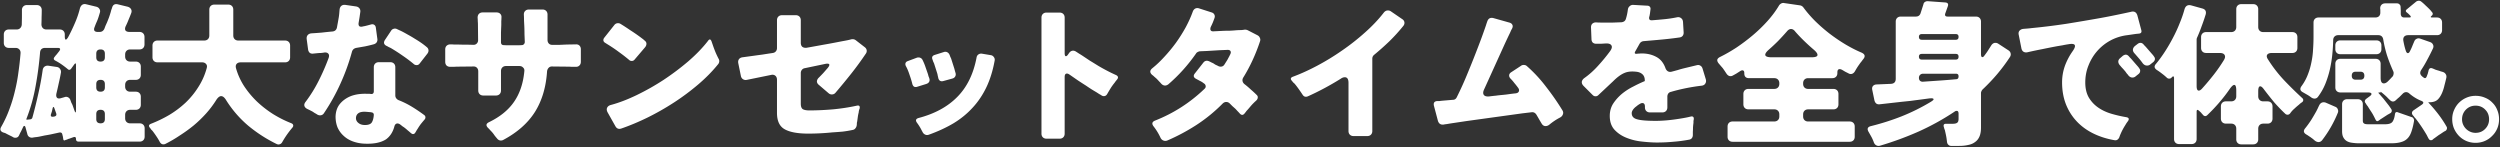
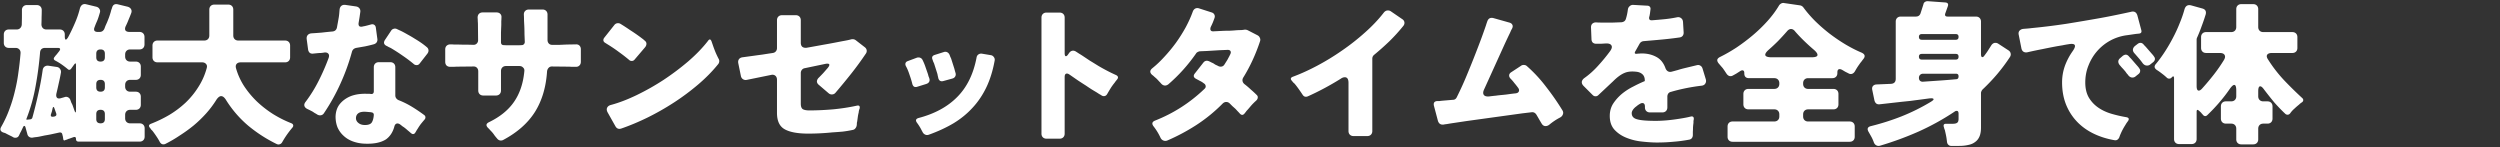
<svg xmlns="http://www.w3.org/2000/svg" width="1769" height="104" fill="none">
  <rect width="100%" height="100%" fill="#333333" stroke="none" />
-   <path d="M1751.71 101.065c-2.32 0-4.5-.435-6.53-1.304-2.02-.87-3.8-2.101-5.32-3.695-1.45-1.522-2.61-3.297-3.48-5.326-.8-2.028-1.19-4.166-1.19-6.412 0-2.318.43-4.456 1.3-6.412.87-2.029 2.03-3.768 3.48-5.217a16.769 16.769 0 0 1 5.32-3.586c2.03-.87 4.17-1.304 6.42-1.304 2.39 0 4.6.434 6.62 1.304 2.03.797 3.77 1.956 5.22 3.478 1.52 1.449 2.68 3.188 3.48 5.216.87 2.029 1.3 4.203 1.3 6.521 0 2.391-.43 4.601-1.3 6.63-.87 2.029-2.07 3.767-3.59 5.216-1.45 1.522-3.19 2.717-5.21 3.587-2.03.869-4.21 1.304-6.52 1.304Zm0-7.064c2.68 0 4.92-.906 6.73-2.717 1.89-1.884 2.83-4.166 2.83-6.847 0-2.753-.91-5.036-2.72-6.847-1.81-1.884-4.09-2.826-6.84-2.826-2.69 0-4.97.942-6.85 2.826-1.81 1.884-2.72 4.166-2.72 6.847 0 1.304.25 2.536.76 3.695a9.815 9.815 0 0 0 5.11 5.108c1.16.507 2.39.76 3.7.76ZM1718.45 98.021c-.22-.362-.44-.76-.65-1.195l-.66-1.304c-2.46-4.203-5.07-8.079-7.82-11.63-.36-.361-.69-.724-.98-1.086a5.918 5.918 0 0 0-.87-1.087c-.58-.652-.83-1.304-.76-1.956.07-.652.47-1.232 1.2-1.739l5.54-3.804c1.88-1.231 1.7-2.246-.54-3.043-2.83-1.16-5.51-2.826-8.05-5-.72-.651-1.48-.977-2.28-.977-.87 0-1.67.362-2.39 1.086l-2.39 2.391c-.51.435-1.02.87-1.52 1.305-.44.434-.87.833-1.31 1.195-.5.435-1.08.652-1.74.652-.72 0-1.44-.362-2.17-1.087-.65-.58-1.3-1.231-1.96-1.956a54.725 54.725 0 0 0-4.56-3.912v.543h-.98c-.65 0-.76.217-.32.652.5.58 1.01 1.16 1.52 1.739.5.58 1.05 1.195 1.63 1.848l4.02 5.108c.72 1.014 1.27 1.81 1.63 2.39.36.58.47 1.124.32 1.63-.07.508-.39.943-.97 1.305l-1.96 1.087-4.35 2.825c-.36.218-.69.435-.98.653-.21.217-.47.398-.76.543-1.01.87-1.81.688-2.39-.543l-.87-1.74c-.29-.579-.61-1.195-.97-1.847a40.997 40.997 0 0 0-1.85-2.934c-.65-1.015-1.27-1.993-1.85-2.935a47.22 47.22 0 0 1-.76-.978c-.22-.362-.44-.724-.65-1.087-.51-.58-.73-1.159-.65-1.739.14-.58.5-1.086 1.08-1.521l2.07-1.522c1.23-.87 1.74-1.557 1.52-2.065-.15-.58-.98-.869-2.5-.869h-19.45c-1.09 0-1.96-.326-2.61-.978-.66-.652-.98-1.522-.98-2.608V45.201c0-1.087.32-1.956.98-2.608.65-.652 1.52-.978 2.61-.978h24.88c1.09 0 1.96.326 2.61.978.65.652.98 1.521.98 2.608v9.89c0 2.609.76 3.913 2.28 3.913.94 0 1.92-.507 2.94-1.522.5-.507 1.01-1.014 1.52-1.521.5-.58 1.05-1.16 1.63-1.74.43-.506.69-1.122.76-1.847.14-.724.07-1.376-.22-1.956-1.66-3.695-3.11-7.39-4.35-11.086a84.018 84.018 0 0 1-2.71-11.411c-.37-2.029-1.56-3.043-3.59-3.043h-28.26c-1.08 0-1.95.326-2.6.978-.66.652-.98 1.521-.98 2.608-.08 3.406-.29 6.884-.66 10.434a87.966 87.966 0 0 1-1.73 10.433 69.258 69.258 0 0 1-3.16 9.999c-1.3 3.188-3 6.195-5.1 9.02-.66.942-1.49 1.413-2.5 1.413-.8 0-1.56-.253-2.29-.76a25.975 25.975 0 0 0-2.93-1.957c-1.01-.58-2.03-1.16-3.04-1.739-1.96-1.014-2.32-2.427-1.09-4.238 1.88-2.536 3.37-5.217 4.46-8.043a48.8 48.8 0 0 0 2.6-8.803 56.256 56.256 0 0 0 1.2-9.238c.22-3.115.33-6.195.33-9.238v-9.781c0-1.087.32-1.956.97-2.608.66-.652 1.53-.979 2.61-.979h40.11c1.15 0 2.06-.326 2.71-.978.65-.724.94-1.666.87-2.825V7.272c0-.434-.03-.869-.11-1.304 0-1.087.33-1.956.98-2.608.65-.652 1.52-.978 2.61-.978h8.26c.8 0 1.41.253 1.85.76.5.435.76 1.051.76 1.848l.11 2.5v2.5c.14 1.594.97 2.39 2.5 2.39h3.47c1.24 0 1.45-.47.66-1.412l-1.31-1.305-1.19-.978c-.73-.58-.73-1.231 0-1.956l6.73-5.543a3.2 3.2 0 0 1 1.96-.652c.65 0 1.23.218 1.74.652 1.01.797 1.99 1.667 2.93 2.609.95.87 1.89 1.775 2.83 2.717.36.362.69.724.98 1.086l.87 1.087c.36.363.51.797.43 1.304-.07.435-.32.834-.76 1.196-.94.797-.8 1.195.44 1.195h3.37c1.08 0 1.95.326 2.6.979.66.652.98 1.521.98 2.608v5.325c0 1.087-.32 1.957-.98 2.609-.65.652-1.52.978-2.6.978h-20.44c-1.23 0-2.17.362-2.82 1.087-.58.724-.76 1.702-.55 2.934.22 1.232.48 2.463.77 3.695.29 1.16.61 2.282.97 3.37.37 1.086.84 1.63 1.42 1.63s1.08-.471 1.52-1.413a34.004 34.004 0 0 0 1.52-3.26c.43-1.088.9-2.21 1.41-3.37.36-1.014.94-1.703 1.74-2.065.8-.435 1.7-.47 2.72-.108l6.85 2.39c1.01.363 1.7.979 2.06 1.848.43.87.4 1.811-.11 2.826-1.23 2.608-2.53 5.18-3.91 7.716-1.31 2.536-2.75 5-4.35 7.39-.51.797-.72 1.595-.65 2.392.14.796.58 1.485 1.3 2.064.15.145.29.29.44.435.22.145.43.29.65.435.94.724 1.67.47 2.17-.76l.66-1.74c.14-.362.25-.76.32-1.195.15-.435.26-.87.33-1.304.43-1.594 1.41-2.065 2.93-1.413.58.217 1.16.47 1.74.76.65.218 1.34.435 2.07.653.58.144 1.12.326 1.63.543.5.145 1.01.29 1.52.435 1.01.29 1.74.797 2.17 1.521.51.652.69 1.486.55 2.5-.44 1.956-.87 3.731-1.31 5.325-.36 1.594-.76 2.97-1.19 4.13-.87 2.464-2 4.42-3.37 5.869-1.38 1.45-3.45 2.174-6.2 2.174h-.43c-.29 0-.33.108-.11.326a107.03 107.03 0 0 1 6.85 8.042 76.679 76.679 0 0 1 5.86 8.803c.37.58.44 1.16.22 1.74-.14.579-.51 1.05-1.09 1.412-.36.145-.72.326-1.08.543-.29.218-.62.435-.98.652-.8.58-1.63 1.124-2.5 1.63-.8.58-1.59 1.16-2.39 1.74-.36.29-.73.543-1.09.76-.29.218-.58.471-.87.761-.36.29-.79.435-1.3.435-.65 0-1.2-.399-1.63-1.196Zm-65.97-63.252V32.16c0-1.087.32-1.957.98-2.609.65-.652 1.52-.978 2.61-.978h25.43c1.08 0 1.95.326 2.6.978.66.652.98 1.522.98 2.608v2.609c0 1.087-.32 1.956-.98 2.608-.65.652-1.52.978-2.6.978h-25.43c-1.09 0-1.96-.326-2.61-.978-.66-.652-.98-1.521-.98-2.608Zm14.45 21.627h3.26c1.89 0 2.83-.941 2.83-2.825 0-1.884-.94-2.826-2.83-2.826h-3.26c-1.88 0-2.82.942-2.82 2.826 0 1.884.94 2.825 2.82 2.825Zm2.39 44.995c-1.59 0-3.15-.109-4.67-.327-1.45-.144-2.72-.507-3.8-1.086-1.09-.58-1.96-1.45-2.61-2.609-.65-1.087-.98-2.608-.98-4.564v-19.02c0-1.086.33-1.956.98-2.608.65-.652 1.52-.978 2.61-.978h7.5c1.08 0 1.95.326 2.6.978.66.652.98 1.522.98 2.608v11.52c0 1.015.26 1.667.76 1.957.44.435 1.38.652 2.83.652h12.28c2.54 0 4.24-.58 5.11-1.739.87-1.232 1.45-3.007 1.74-5.325.21-1.45.98-1.884 2.28-1.304l9.35 3.26c.72.145 1.23.507 1.52 1.087.36.58.47 1.231.32 1.956-.5 2.898-1.12 5.362-1.84 7.39-.66 1.957-1.56 3.514-2.72 4.674-1.16 1.231-2.68 2.101-4.57 2.608-1.81.58-4.2.87-7.17.87h-22.5Zm-31.3-1.848c-.5-.435-1.01-.87-1.52-1.304-.5-.363-1.05-.761-1.63-1.196-.58-.362-1.12-.724-1.63-1.087-.43-.29-.9-.58-1.41-.869-1.88-1.16-2.1-2.608-.65-4.347a68.566 68.566 0 0 0 4.24-5.869c1.3-2.101 2.53-4.202 3.69-6.304.36-.724.69-1.376.98-1.956.29-.652.58-1.268.87-1.847.72-1.594 1.81-2.391 3.26-2.391.58 0 1.12.108 1.63.326l6.52 2.825c.94.363 1.56.978 1.85 1.848.36.797.36 1.63 0 2.5a82.671 82.671 0 0 1-11.09 19.345c-.72.869-1.56 1.304-2.5 1.304-.87 0-1.74-.326-2.61-.978Z" fill="#fff" />
  <path d="M1582.38 98.565v-7.499c0-1.086-.33-1.956-.98-2.608-.65-.652-1.52-.978-2.61-.978h-3.69c-1.09 0-1.96-.326-2.61-.978-.65-.652-.98-1.522-.98-2.609v-8.585c0-1.087.33-1.957.98-2.609.65-.652 1.52-.978 2.61-.978h3.69c1.09 0 1.96-.326 2.61-.978.65-.652.98-1.521.98-2.608v-4.13c0-2.609-.47-3.913-1.41-3.913-.73 0-1.71.833-2.94 2.5-2.39 3.478-4.96 6.81-7.72 9.999a125.87 125.87 0 0 1-8.58 9.02c-.94.797-1.88.725-2.83-.217-.14-.145-.25-.29-.32-.435l-.66-.652c-.14-.29-.47-.652-.97-1.087-.44-.435-.76-.724-.98-.87-.51-.506-.91-.688-1.2-.543-.29.145-.43.544-.43 1.196v19.345c0 1.087-.33 1.956-.98 2.608-.65.653-1.52.979-2.61.979h-8.8c-1.09 0-1.96-.326-2.61-.979-.65-.652-.98-1.521-.98-2.608v-42.82c0-1.74-.58-1.957-1.74-.652-.43.507-1.01.76-1.74.76-.65 0-1.23-.253-1.73-.76a37.385 37.385 0 0 0-3.26-2.718 43.557 43.557 0 0 0-3.48-2.5c-2.1-1.303-2.36-2.825-.76-4.564 2.1-2.536 4.16-5.361 6.19-8.477 2.03-3.115 3.91-6.34 5.65-9.673 1.81-3.405 3.41-6.847 4.78-10.324 1.45-3.478 2.61-6.811 3.48-10 .73-2.463 2.28-3.404 4.68-2.825l7.82 2.174c2.25.58 3.08 1.992 2.5 4.238-.87 2.826-1.81 5.58-2.83 8.26-.94 2.681-2.02 5.398-3.26 8.151-.21.435-.32.942-.32 1.522v32.713c0 2.174.51 3.26 1.52 3.26.72 0 1.56-.543 2.5-1.63 2.75-3.043 5.43-6.23 8.04-9.564 2.61-3.333 5-6.774 7.18-10.325.94-1.521 1.12-2.753.54-3.695-.51-.942-1.67-1.413-3.48-1.413h-9.56c-1.09 0-1.96-.326-2.61-.978-.65-.652-.98-1.521-.98-2.608v-7.608c0-1.087.33-1.956.98-2.608.65-.652 1.52-.978 2.61-.978h17.71c1.09 0 1.96-.326 2.61-.978.65-.652.98-1.522.98-2.609V6.512c0-1.087.32-1.956.98-2.608.65-.652 1.52-.978 2.6-.978h8.37c1.09 0 1.96.326 2.61.978.65.652.98 1.521.98 2.608V19.12c0 1.087.33 1.957.98 2.609.65.652 1.52.978 2.61.978h20.54c1.08 0 1.95.326 2.61.978.65.652.97 1.521.97 2.608V33.9c0 1.087-.32 1.956-.97 2.608-.66.652-1.53.978-2.61.978h-14.46c-1.66 0-2.79.435-3.37 1.305-.5.87-.25 2.028.76 3.478a97.08 97.08 0 0 0 11.09 14.345c4.13 4.348 8.44 8.586 12.93 12.716.58.507.84 1.05.76 1.63 0 .508-.29.979-.87 1.413-.36.218-.72.471-1.08.761-.29.217-.62.507-.98.87-1.09.869-2.21 1.847-3.37 2.934-1.16 1.014-2.14 2.101-2.93 3.26-.51.652-1.13.978-1.85.978-.65 0-1.23-.253-1.74-.76a120.857 120.857 0 0 1-7.83-8.151 297.494 297.494 0 0 1-7.06-8.912c-1.09-1.522-1.99-2.283-2.72-2.283-.94 0-1.41 1.196-1.41 3.587v3.478c0 1.087.33 1.956.98 2.608.65.652 1.52.978 2.61.978h2.93c1.09 0 1.96.326 2.61.978.65.652.98 1.522.98 2.609v8.585c0 1.087-.33 1.957-.98 2.609-.65.652-1.52.978-2.61.978h-2.93c-1.09 0-1.96.326-2.61.978-.65.652-.98 1.522-.98 2.608v7.5c0 1.086-.33 1.956-.98 2.608-.65.652-1.52.978-2.61.978h-8.37c-1.08 0-1.95-.326-2.6-.978-.66-.652-.98-1.522-.98-2.609ZM1496.3 99.217c-5.5-.942-10.54-2.536-15.1-4.782-4.57-2.246-8.48-5.108-11.74-8.586-3.26-3.478-5.8-7.5-7.61-12.064-1.81-4.637-2.72-9.781-2.72-15.432 0-4.058.66-7.934 1.96-11.63a44.462 44.462 0 0 1 5.54-10.541c2.9-4.13 1.92-5.76-2.93-4.891-1.45.217-2.86.47-4.24.76l-3.91.653c-3.48.652-6.96 1.34-10.44 2.065-3.4.652-6.84 1.376-10.32 2.173-1.09.29-2.07.181-2.94-.326-.79-.507-1.3-1.34-1.52-2.5l-1.85-9.346c-.29-1.232-.14-2.21.44-2.934.65-.797 1.59-1.268 2.83-1.413.86-.073 1.77-.145 2.71-.218.94-.072 1.99-.18 3.15-.326a455.52 455.52 0 0 0 24.57-3.043c8.11-1.304 16.23-2.68 24.34-4.13 3.62-.652 7.17-1.34 10.65-2.065 3.55-.724 7.14-1.485 10.76-2.282 2.25-.58 3.73.254 4.46 2.5l2.82 10.542c.36 1.449-.21 2.246-1.74 2.39l-2.17.218-5.98.87a33.69 33.69 0 0 0-11.84 3.695 33.958 33.958 0 0 0-9.46 7.499c-2.61 2.97-4.67 6.376-6.19 10.216-1.53 3.767-2.29 7.789-2.29 12.063 0 4.203.84 7.753 2.5 10.651a22.84 22.84 0 0 0 6.74 7.173c2.75 1.884 5.87 3.333 9.35 4.347a90.175 90.175 0 0 0 10.43 2.392c1.89.362 2.25 1.34 1.09 2.934-.29.362-.58.76-.87 1.195-.29.435-.58.906-.87 1.413-1.38 2.174-2.46 4.203-3.26 6.086a19.05 19.05 0 0 0-.98 2.5c-.29.725-.72 1.304-1.3 1.739-.58.435-1.27.58-2.07.435Zm19.89-54.45a42.693 42.693 0 0 0-2.72-3.478c-.94-1.086-1.92-2.21-2.93-3.369-.87-.87-1.3-1.775-1.3-2.717.07-1.014.57-1.92 1.52-2.717l1.84-1.413c.66-.507 1.31-.76 1.96-.76.72 0 1.38.29 1.96.87.36.361.65.687.87.977.29.29.61.616.97.978l4.24 4.891c.8.87 1.34 1.558 1.63 2.065.51.652.69 1.34.55 2.065-.15.652-.51 1.232-1.09 1.739l-2.07 1.63c-.65.58-1.44.87-2.39.87-1.16 0-2.17-.544-3.04-1.63Zm-10.32 8.369c-.29-.435-.55-.725-.76-.87l-1.42-1.956c-.14-.145-.29-.29-.43-.435-.07-.145-.18-.29-.33-.434-.51-.58-1.01-1.123-1.52-1.63-.43-.508-.87-1.015-1.3-1.522-.8-.87-1.2-1.775-1.2-2.717 0-.942.51-1.812 1.52-2.609l1.74-1.521c.8-.507 1.45-.76 1.96-.76.72 0 1.37.289 1.95.869.37.362.66.688.87.978.29.29.62.616.98.978l4.24 4.89c.8.87 1.34 1.558 1.63 2.066.51.651.69 1.34.54 2.064-.07.652-.4 1.232-.98 1.74l-2.17 1.738c-.65.58-1.41.87-2.28.87-1.16 0-2.17-.58-3.04-1.74ZM1325.89 100.63a27.034 27.034 0 0 0-1.63-3.695c-.65-1.16-1.3-2.319-1.96-3.478-1.37-2.246-.83-3.66 1.63-4.239a172.14 172.14 0 0 0 21.52-6.847c7.1-2.825 13.92-6.194 20.44-10.107 1.73-1.014 2.5-1.739 2.28-2.174-.15-.507-1.2-.652-3.15-.434l-6.52.869c-2.25.29-4.46.58-6.63.87-2.11.217-4.21.434-6.31.652l-15.43 1.739c-.94.144-1.78-.037-2.5-.544-.65-.58-1.09-1.34-1.3-2.282l-1.53-7.39c-.21-1.087-.07-1.957.44-2.609.58-.724 1.41-1.123 2.5-1.195l10.32-.435c2.25-.145 3.37-1.34 3.37-3.587v-40.43c0-1.086.33-1.955.98-2.607.65-.653 1.52-.979 2.61-.979h10.65c1.74 0 2.86-.833 3.37-2.5l1.96-6.085c.14-.797.5-1.377 1.08-1.74a3.283 3.283 0 0 1 2.18-.543l12.17.87c1.81.145 2.43 1.05 1.85 2.717l-1.74 4.89c-.58 1.594-.04 2.391 1.63 2.391h19.99c1.09 0 1.96.326 2.61.979.65.652.98 1.521.98 2.608v22.932c0 1.449.33 2.173.98 2.173.51 0 1.01-.398 1.52-1.195.44-.58.83-1.123 1.2-1.63.43-.58.83-1.16 1.19-1.74l2.28-3.586c.8-1.304 1.82-1.956 3.05-1.956.72 0 1.41.217 2.06.652l7.17 4.673c.87.58 1.38 1.305 1.53 2.174.21.87.03 1.739-.55 2.608a121.084 121.084 0 0 1-8.91 11.955c-3.19 3.768-6.63 7.39-10.32 10.868-.37.363-.66.797-.87 1.305-.22.434-.33.869-.33 1.304v24.453c0 2.536-.36 4.637-1.09 6.304-.72 1.666-1.77 2.97-3.15 3.912-1.3 1.014-2.93 1.703-4.89 2.065-1.88.435-3.98.652-6.3.652h-5.65c-.8 0-1.45-.253-1.96-.761-.51-.434-.83-1.05-.98-1.847l-.32-2.5a46.3 46.3 0 0 0-.55-3.043c-.21-.942-.43-1.92-.65-2.934-.14-.363-.29-.725-.43-1.087a6.657 6.657 0 0 0-.33-1.196c-.43-1.521.07-2.282 1.52-2.282h4.67c1.6 0 2.69-.254 3.27-.76.65-.436.97-1.377.97-2.827v-3.477c0-1.377-.43-2.065-1.3-2.065-.58 0-1.09.18-1.52.543a175.813 175.813 0 0 1-25.33 14.02 224.906 224.906 0 0 1-27.17 9.999c-1.08.362-2.06.29-2.93-.218-.8-.434-1.38-1.159-1.74-2.173Zm34.02-72.49h24.02c1.3 0 1.95-.689 1.95-2.066 0-1.304-.65-1.956-1.95-1.956h-24.02c-1.38 0-2.07.652-2.07 1.956 0 1.377.69 2.065 2.07 2.065Zm0 14.02h24.02c1.3 0 1.95-.69 1.95-2.066 0-1.304-.65-1.956-1.95-1.956h-24.02c-1.38 0-2.07.652-2.07 1.956 0 1.377.69 2.065 2.07 2.065Zm.87 15.65 12.6-.87a399.08 399.08 0 0 0 10.66-.87c1.23 0 1.84-.688 1.84-2.065 0-1.231-.61-1.847-1.84-1.847h-23.26c-.87 0-1.6.29-2.18.87-.5.507-.76 1.195-.76 2.064 0 .87.26 1.558.76 2.065.58.507 1.31.725 2.18.652ZM1222.43 96.718v-7.174c0-1.086.32-1.956.97-2.608.66-.652 1.53-.978 2.61-.978h29.45c1.09 0 1.96-.326 2.61-.978.66-.652.98-1.522.98-2.609V80.96c0-1.087-.32-1.957-.98-2.609-.65-.652-1.52-.978-2.61-.978h-18.25c-1.09 0-1.96-.326-2.61-.978-.65-.652-.98-1.522-.98-2.608v-7.282c0-1.087.33-1.956.98-2.608.65-.652 1.52-.978 2.61-.978h18.25c1.09 0 1.96-.326 2.61-.979.66-.652.98-1.521.98-2.608v-.435c0-1.087-.32-1.956-.98-2.608-.65-.652-1.52-.978-2.61-.978h-17.82c-2.25 0-3.37-1.123-3.37-3.37v-.217c0-1.304-.47-1.956-1.41-1.956-.36 0-.8.145-1.31.435l-2.71 1.739a94.73 94.73 0 0 1-2.72 1.521c-.51.29-1.05.435-1.63.435-1.01 0-1.92-.543-2.72-1.63-.43-.652-.87-1.304-1.3-1.957-.44-.652-.94-1.376-1.52-2.173-.51-.58-.98-1.123-1.42-1.63-.43-.508-.86-1.015-1.3-1.522-.8-.942-1.16-1.811-1.09-2.608.15-.797.8-1.486 1.96-2.065 3.84-1.884 7.75-4.13 11.74-6.738 3.98-2.681 7.82-5.58 11.52-8.695 3.69-3.116 7.13-6.448 10.32-9.999 3.19-3.55 5.91-7.209 8.15-10.976.37-.58.87-1.051 1.53-1.413.65-.363 1.34-.471 2.06-.326l11.19 1.63c1.02.145 1.85.652 2.5 1.521 2.4 3.26 5.18 6.485 8.37 9.673 3.19 3.116 6.56 6.05 10.11 8.803 3.62 2.753 7.35 5.29 11.19 7.608 3.92 2.319 7.76 4.275 11.52 5.869 2.47 1.159 2.79 2.753.98 4.782-.43.58-.87 1.159-1.3 1.739-.44.507-.87 1.086-1.31 1.739-.58.796-1.12 1.593-1.63 2.39a49.7 49.7 0 0 0-1.41 2.392c-.8 1.376-1.81 2.065-3.04 2.065-.58 0-1.16-.182-1.74-.544-.73-.362-1.45-.724-2.17-1.087-.73-.434-1.45-.87-2.18-1.304-.72-.362-1.3-.543-1.74-.543-1.08 0-1.63.797-1.63 2.39v.435c0 1.087-.32 1.957-.98 2.609-.65.652-1.52.978-2.6.978h-17.07c-1.08 0-1.95.326-2.61.978-.65.652-.97 1.522-.97 2.608v.435c0 1.087.32 1.956.97 2.608.66.653 1.53.979 2.61.979h17.83c1.08 0 1.95.326 2.61.978.65.652.97 1.521.97 2.608v7.282c0 1.087-.32 1.956-.97 2.608-.66.652-1.53.978-2.61.978h-17.83c-1.08 0-1.95.326-2.61.978-.65.652-.97 1.522-.97 2.609v1.412c0 1.087.32 1.957.97 2.609.66.652 1.53.978 2.61.978h29.35c1.08 0 1.95.326 2.61.978.65.652.97 1.522.97 2.608v7.174c0 1.086-.32 1.956-.97 2.608-.66.652-1.53.978-2.61.978h-82.82c-1.08 0-1.95-.326-2.61-.978-.65-.652-.97-1.522-.97-2.608Zm31.08-56.189h28.36c2.47 0 3.84-.435 4.13-1.304.29-.942-.5-2.246-2.39-3.913-2.39-2.028-4.71-4.13-6.95-6.303-2.25-2.174-4.39-4.42-6.41-6.738-.87-1.16-1.85-1.74-2.94-1.74-1.01 0-1.99.58-2.93 1.74-2.03 2.318-4.1 4.564-6.2 6.738-2.1 2.101-4.31 4.166-6.63 6.195-1.88 1.666-2.68 2.97-2.39 3.912.36.942 1.81 1.413 4.35 1.413ZM1172.65 100.847c-3.12 0-6.63-.217-10.54-.652-3.84-.362-7.5-1.231-10.98-2.608-3.4-1.304-6.27-3.188-8.59-5.651-2.31-2.464-3.47-5.76-3.47-9.89 0-3.26.79-6.16 2.39-8.695 1.66-2.536 3.69-4.818 6.08-6.847a42.72 42.72 0 0 1 8.05-5.217c2.89-1.521 5.65-2.825 8.26-3.912v-.544c0-1.883-.58-3.332-1.74-4.347-1.16-1.014-2.65-1.594-4.46-1.739-3.26-.362-5.98-.072-8.15.87-2.46 1.014-5.14 2.97-8.04 5.868l-10.54 9.89c-.51.508-1.16.761-1.96.761-.72 0-1.38-.29-1.96-.87l-6.41-6.411c-.94-.942-1.38-1.92-1.3-2.935.14-1.014.76-1.92 1.84-2.717 3.48-2.463 6.74-5.398 9.79-8.803 3.11-3.405 5.94-6.847 8.47-10.325 1.16-1.666 1.45-2.97.87-3.912-.58-1.015-1.88-1.486-3.91-1.413-1.3.072-2.54.145-3.7.217h-3.15c-1.01 0-1.84-.29-2.5-.87-.58-.651-.87-1.485-.87-2.499l-.32-7.934c-.07-1.231.22-2.173.87-2.825.72-.725 1.7-1.05 2.93-.978.94.072 1.92.108 2.94.108h8.91c1.88-.072 3.84-.145 5.87-.217.72-.073 1.37-.29 1.95-.652.58-.435.98-1.015 1.2-1.74.36-1.158.65-2.281.87-3.368.22-1.087.4-2.174.54-3.26.15-1.015.58-1.812 1.31-2.392.72-.652 1.59-.942 2.6-.87l9.79.544c.79 0 1.41.254 1.84.761.44.507.58 1.16.44 1.956l-.33 2.609c-.07.434-.14.87-.22 1.304-.07.435-.18.87-.32 1.304-.36 1.739.32 2.536 2.06 2.391 2.9-.217 5.8-.47 8.7-.76 2.97-.29 5.87-.725 8.69-1.305 1.23-.29 2.25-.109 3.05.543.86.58 1.34 1.522 1.41 2.826l.43 7.173c.08.942-.14 1.775-.65 2.5-.51.652-1.27 1.05-2.28 1.195-2.54.363-5.11.689-7.72.979-2.61.29-5.18.543-7.71.76l-10 .87c-1.31.145-2.29.833-2.94 2.065l-2.82 4.999c-.87 1.45-.47 2.065 1.19 1.848.58-.073 1.13-.11 1.63-.11.51-.072 1.05-.108 1.63-.108 3.84 0 7.25.797 10.22 2.391 2.97 1.522 5.14 4.13 6.52 7.825.36 1.087.94 1.884 1.74 2.391.87.507 1.88.58 3.04.218 1.38-.363 2.72-.725 4.02-1.087a72.96 72.96 0 0 1 4.24-1.196l9.02-2.173c1.02-.29 1.89-.218 2.61.217.8.435 1.34 1.123 1.63 2.065l2.28 7.499c.37 1.232.26 2.282-.32 3.152-.51.87-1.38 1.376-2.61 1.521-3.7.435-7.36 1.015-10.98 1.74-3.62.724-7.17 1.593-10.65 2.608-.8.144-1.45.543-1.96 1.195a3.868 3.868 0 0 0-.65 2.174v7.607c0 1.087-.32 1.957-.98 2.609-.65.652-1.52.978-2.6.978h-8.7c-1.09 0-1.95-.326-2.61-.978-.65-.652-.97-1.522-.97-2.609v-.434c0-1.74-.62-2.609-1.85-2.609-.51 0-1.05.181-1.63.544-.65.362-1.27.76-1.85 1.195-.51.435-1.01.833-1.52 1.196-1.67 1.521-2.5 2.934-2.5 4.238 0 2.246 1.3 3.695 3.91 4.347 2.46.725 6.85 1.087 13.15 1.087 1.74 0 3.66-.072 5.76-.217a98.61 98.61 0 0 0 6.52-.652c2.25-.29 4.42-.616 6.52-.978 2.18-.362 4.13-.761 5.87-1.196 1.6-.362 2.32.29 2.18 1.956-.08.363-.15.761-.22 1.196v1.304a44.99 44.99 0 0 0-.33 3.26c0 1.015-.03 2.03-.11 3.044v2.5c-.14 1.666-.94 2.68-2.39 3.043-3.76.724-7.57 1.231-11.41 1.521-3.77.362-7.57.543-11.41.543ZM1090.7 87.153c-.58-.942-1.16-1.92-1.74-2.934-.57-1.015-1.19-2.065-1.84-3.152-.87-1.304-2.03-1.848-3.48-1.63l-6.41.76-39.35 5.435-11.62 1.739c-.87.144-1.71.29-2.5.434-.8.073-1.53.181-2.18.326-1.01.145-1.88 0-2.61-.434-.72-.508-1.23-1.268-1.52-2.283l-2.82-10.65c-.44-2.03.36-3.116 2.39-3.261h1.52l1.74-.217 7.71-.652c1.31 0 2.25-.616 2.83-1.848a237.04 237.04 0 0 0 7.93-17.606 651.26 651.26 0 0 0 7.18-18.041c1.74-4.493 3.26-8.623 4.56-12.39.36-1.014.69-1.956.98-2.826.29-.942.58-1.811.87-2.608.72-2.246 2.21-3.08 4.46-2.5l11.19 3.152c1.09.29 1.81.833 2.17 1.63.37.725.29 1.594-.21 2.608-.29.508-.58 1.051-.87 1.63-.22.58-.47 1.16-.76 1.74a388.673 388.673 0 0 0-4.68 9.998l-13.47 29.67c-.8 1.667-.87 2.97-.22 3.913.65.87 1.88 1.231 3.69 1.087 1.67-.218 3.26-.399 4.79-.544 1.59-.217 3.22-.398 4.89-.543a79.45 79.45 0 0 0 4.56-.544c1.52-.217 3.01-.398 4.46-.543 1.3-.145 2.1-.616 2.39-1.413.36-.797.14-1.703-.65-2.717a54.054 54.054 0 0 0-2.5-3.152 28.04 28.04 0 0 0-2.72-3.151c-.73-.797-1.05-1.594-.98-2.391.07-.87.58-1.594 1.52-2.174l6.96-4.565c.43-.362 1.05-.543 1.85-.543.94 0 1.7.29 2.28.87 5 4.42 9.53 9.31 13.58 14.671 4.13 5.29 7.94 10.76 11.41 16.411.66 1.015.8 1.993.44 2.935-.29.942-.94 1.702-1.96 2.282-2.68 1.377-5.29 3.115-7.82 5.217-.8.58-1.63.87-2.5.87-1.23 0-2.21-.69-2.94-2.066ZM954.201 92.696V58.679c0-2.681-.87-4.022-2.609-4.022-.942 0-1.92.363-2.934 1.087-7.68 4.782-15.397 8.912-23.149 12.39-1.667.724-2.971.29-3.913-1.304a173.182 173.182 0 0 0-2.608-3.804 63.072 63.072 0 0 0-2.826-3.695 13.247 13.247 0 0 0-1.087-.979l-.869-1.086c-1.232-1.304-1.051-2.283.543-2.935 5.507-2.029 11.267-4.637 17.281-7.825a170.972 170.972 0 0 0 17.606-10.76 158.94 158.94 0 0 0 16.302-12.824c5.144-4.564 9.564-9.238 13.259-14.02.797-1.014 1.775-1.521 2.935-1.521.724 0 1.413.217 2.065.652l7.933 5.434c.942.58 1.486 1.34 1.631 2.282.144.942-.145 1.848-.87 2.717a124.716 124.716 0 0 1-9.781 10.76 191.203 191.203 0 0 1-10.76 9.564c-.869.724-1.304 1.63-1.304 2.717v51.189c0 1.087-.326 1.956-.978 2.608-.652.652-1.522.978-2.608.978h-9.673c-1.087 0-1.956-.326-2.608-.978-.652-.652-.978-1.521-.978-2.608ZM821.283 97.695a40.48 40.48 0 0 0-4.999-8.26c-1.449-1.884-1.087-3.26 1.087-4.13 13.041-5.144 24.67-12.607 34.886-22.388.725-.652 1.015-1.34.87-2.065-.073-.797-.544-1.45-1.413-1.956a12.124 12.124 0 0 0-2.608-1.63l-2.826-1.522c-1.739-.942-2.029-2.174-.869-3.695l5.977-7.608c1.087-1.45 2.463-1.811 4.13-1.087.507.218 1.014.471 1.521.76.508.218 1.051.472 1.631.762.507.362 1.014.688 1.521.978.507.217 1.051.47 1.63.76.58.363 1.232.544 1.957.544 1.159 0 2.065-.543 2.717-1.63l1.087-1.74a28.49 28.49 0 0 0 1.195-1.955c.29-.58.58-1.123.869-1.63l.87-1.74c.507-1.014.543-1.81.109-2.39-.363-.58-1.123-.834-2.283-.761l-5.325.217-8.912.543-5.108.218a4.294 4.294 0 0 0-1.522.543 2.48 2.48 0 0 0-1.195 1.087 118.14 118.14 0 0 1-9.129 11.52 116.083 116.083 0 0 1-10.434 10.216c-.797.58-1.557.87-2.282.87-1.014 0-1.92-.435-2.717-1.304a36.048 36.048 0 0 0-1.63-1.74 43.185 43.185 0 0 0-1.739-1.847c-.58-.507-1.123-.978-1.63-1.413a11.222 11.222 0 0 0-1.413-1.195c-1.812-1.594-1.812-3.152 0-4.674 2.97-2.39 5.869-5.144 8.694-8.26a107.51 107.51 0 0 0 8.151-9.89 108.557 108.557 0 0 0 6.847-10.867c2.029-3.768 3.695-7.463 5-11.086.362-1.014.942-1.739 1.739-2.174.869-.434 1.811-.47 2.825-.108l8.803 2.825c.942.29 1.594.834 1.957 1.63.362.725.362 1.558 0 2.5a90.962 90.962 0 0 1-1.196 3.152 56.719 56.719 0 0 1-1.413 3.043c-.362 1.015-.362 1.812 0 2.391.363.507 1.051.725 2.065.652l6.413-.326c1.738-.072 3.405-.108 4.999-.108a93.217 93.217 0 0 0 4.782-.326 50.9 50.9 0 0 1 3.152-.11 25.448 25.448 0 0 0 2.717-.325c.362 0 .724.036 1.086.108.363.073.689.182.979.326l6.955 3.587c.797.435 1.341 1.05 1.63 1.848.363.724.399 1.521.109 2.39-3.115 9.347-7.028 17.824-11.737 25.432-.58.87-.797 1.739-.653 2.608.145.87.616 1.63 1.413 2.283a58.22 58.22 0 0 1 4.456 3.803 71.446 71.446 0 0 1 4.239 3.913c.579.58.797 1.232.652 1.956-.073.652-.399 1.268-.978 1.848-.363.362-.725.688-1.087.978l-.978.978a37.193 37.193 0 0 0-2.282 2.5 61.92 61.92 0 0 1-2.065 2.39c-.363.363-.689.762-.979 1.196l-.869 1.087c-.58.725-1.159 1.087-1.739 1.087-.58 0-1.159-.326-1.739-.978-.507-.58-1.05-1.16-1.63-1.74a36.048 36.048 0 0 0-1.63-1.738l-1.957-1.739-1.956-1.956c-.724-.652-1.521-.978-2.391-.978-.942 0-1.811.398-2.608 1.195a110.72 110.72 0 0 1-18.367 14.998 139.117 139.117 0 0 1-20.758 11.086c-.942.362-1.848.362-2.718 0-.796-.29-1.449-.87-1.956-1.74ZM736.945 94.543V12.49c0-1.087.326-1.956.978-2.609.653-.652 1.522-.978 2.609-.978h9.238c1.087 0 1.956.326 2.608.978.652.653.978 1.522.978 2.609v24.997c0 1.521.29 2.282.87 2.282.507 0 1.087-.507 1.739-1.522l.543-.76c.797-1.087 1.739-1.63 2.826-1.63.724 0 1.449.253 2.173.76.58.362 1.196.76 1.848 1.196.724.434 1.485.905 2.282 1.413l5.543 3.695c2.029 1.231 4.094 2.5 6.195 3.803a136.175 136.175 0 0 0 6.303 3.478 114.589 114.589 0 0 0 6.087 2.935c1.521.797 1.738 1.847.652 3.151l-.87 1.087c-.29.362-.58.761-.869 1.196a38.25 38.25 0 0 0-2.826 3.912 197.156 197.156 0 0 0-2.391 4.022c-.58 1.014-1.377 1.521-2.391 1.521-.507 0-1.014-.145-1.522-.435a12.096 12.096 0 0 0-1.63-.978 76.339 76.339 0 0 1-1.847-1.195c-1.232-.725-2.5-1.486-3.804-2.283a183.461 183.461 0 0 1-3.913-2.608 270.796 270.796 0 0 1-5.869-3.804 27663.62 27663.62 0 0 0-5.651-3.912c-.724-.508-1.34-.761-1.848-.761-1.086 0-1.63.833-1.63 2.5v39.994c0 1.087-.326 1.957-.978 2.609-.652.652-1.521.978-2.608.978h-9.238c-1.087 0-1.956-.326-2.609-.978-.652-.652-.978-1.522-.978-2.609ZM663.912 55.201a8.028 8.028 0 0 0-.326-1.413 16.052 16.052 0 0 0-.326-1.63l-2.282-7.173a27.4 27.4 0 0 0-.652-1.413l-.435-1.304c-.725-1.666-.254-2.79 1.413-3.37l6.521-2.064c.869-.29 1.666-.254 2.391.108.724.363 1.267.942 1.63 1.74.217.434.398.905.543 1.412.218.435.435.906.652 1.413l2.283 7.173c.145.58.289 1.123.434 1.63l.435 1.522c.217.942.072 1.775-.435 2.5-.434.652-1.123 1.086-2.065 1.304l-6.303 1.739c-1.812.434-2.971-.29-3.478-2.174ZM652.718 93.24c-.29-.508-.58-1.051-.87-1.63-.289-.58-.615-1.16-.978-1.74a34.352 34.352 0 0 0-1.956-2.934c-1.304-1.739-.906-2.898 1.195-3.478 11.303-2.97 20.36-7.897 27.171-14.78 6.883-6.884 11.448-16.122 13.694-27.714.145-1.087.579-1.884 1.304-2.391.797-.58 1.739-.761 2.826-.544l5.868.978c1.015.145 1.776.616 2.283 1.413.579.725.761 1.594.543 2.609-1.304 7.1-3.26 13.367-5.869 18.802-2.608 5.434-5.868 10.252-9.781 14.454-3.84 4.203-8.332 7.862-13.476 10.977-5.145 3.043-10.941 5.724-17.39 8.042-1.014.363-1.92.326-2.717-.108-.797-.362-1.412-1.015-1.847-1.956Zm-7.173-33.91c-.435-1.81-1.087-3.948-1.956-6.411-.797-2.464-1.667-4.529-2.609-6.195-.362-.797-.434-1.485-.217-2.065.217-.652.724-1.123 1.521-1.413l6.413-2.391c.869-.29 1.666-.29 2.391 0 .797.29 1.376.833 1.739 1.63a38.018 38.018 0 0 1 2.064 5l1.739 4.999c.145.58.29 1.123.435 1.63.217.435.399.906.544 1.413.289.942.217 1.775-.218 2.5-.435.652-1.123 1.123-2.065 1.413l-6.303 1.956c-.87.29-1.631.253-2.283-.109-.579-.435-.978-1.087-1.195-1.956ZM571.967 94.543c-7.608 0-13.223-1.05-16.846-3.151-3.55-2.03-5.325-5.87-5.325-11.52V56.504c0-1.304-.398-2.282-1.195-2.934-.797-.653-1.812-.834-3.043-.544l-17.063 3.478c-1.015.217-1.921.072-2.718-.435-.797-.507-1.304-1.268-1.521-2.282l-1.848-9.02c-.217-1.087-.072-2.03.435-2.826.58-.797 1.449-1.268 2.608-1.413l7.934-1.087c2.101-.29 4.239-.58 6.412-.87a515.14 515.14 0 0 1 7.065-1.086c.869-.145 1.557-.508 2.065-1.087.579-.652.869-1.45.869-2.391V14.336c0-1.086.326-1.956.978-2.608.652-.652 1.522-.978 2.609-.978h9.672c1.087 0 1.956.326 2.609.978.652.652.978 1.522.978 2.608v15.977c0 1.231.362 2.173 1.086 2.825.797.58 1.812.797 3.044.653 2.101-.363 4.129-.725 6.086-1.087 2.028-.363 4.021-.725 5.977-1.087 2.536-.435 4.927-.87 7.173-1.304 2.246-.435 4.311-.834 6.195-1.196 2.608-.435 4.673-.87 6.195-1.304 1.232-.217 2.282 0 3.152.652l6.303 4.89c.797.58 1.268 1.305 1.413 2.174.145.87-.072 1.703-.652 2.5a220.397 220.397 0 0 1-10.325 14.129 482.049 482.049 0 0 1-11.194 13.585c-.652.724-1.485 1.087-2.5 1.087-.869 0-1.63-.29-2.282-.87l-6.738-5.76c-1.015-.797-1.522-1.666-1.522-2.608.073-1.015.544-1.92 1.413-2.717a132.608 132.608 0 0 0 3.152-3.26l3.043-3.479c1.014-1.231 1.377-2.1 1.087-2.608-.29-.507-1.196-.616-2.717-.326l-14.564 3.043c-.869.145-1.557.544-2.065 1.196-.507.652-.76 1.412-.76 2.282V73.35c0 2.102.543 3.442 1.63 4.022 1.087.507 2.536.76 4.347.76 5.289 0 10.905-.253 16.846-.76 6.014-.58 11.629-1.45 16.845-2.609 1.667-.362 2.319.326 1.957 2.065a8.735 8.735 0 0 0-.652 2.717 30.544 30.544 0 0 0-.653 3.37 309.987 309.987 0 0 1-.434 3.151 5.164 5.164 0 0 0-.218 1.413c0 .435-.036.87-.108 1.304a4.219 4.219 0 0 1-.978 2.065c-.435.58-1.051.942-1.848 1.087-2.319.507-4.71.906-7.173 1.195-2.463.218-4.891.399-7.282.544a166.716 166.716 0 0 1-16.954.87ZM445.137 42.376a116.294 116.294 0 0 0-6.847-5.325 107.382 107.382 0 0 0-7.282-5 203.59 203.59 0 0 1-2.608-1.63c-.797-.434-1.268-.978-1.413-1.63-.145-.724.072-1.449.652-2.174l7.064-8.912c.652-.869 1.558-1.304 2.717-1.304.58 0 1.16.181 1.739.544 2.246 1.376 4.42 2.79 6.521 4.238a124.356 124.356 0 0 1 6.412 4.348 84.52 84.52 0 0 1 2.174 1.63c.724.507 1.376 1.05 1.956 1.63.797.58 1.196 1.304 1.196 2.174 0 .87-.326 1.702-.979 2.5l-7.499 8.802c-.507.58-1.159.87-1.956.87-.724 0-1.34-.254-1.847-.76Zm-9.673 46.95-5.434-9.672c-.725-1.304-.87-2.427-.435-3.37.435-1.014 1.377-1.702 2.826-2.064 5.651-1.522 11.701-3.84 18.15-6.956a171.92 171.92 0 0 0 19.019-10.76c6.231-4.13 12.1-8.549 17.606-13.258 5.507-4.782 10.108-9.564 13.803-14.346.435-.652.869-.978 1.304-.978.435 0 .833.47 1.196 1.412l.978 2.826a97.06 97.06 0 0 0 1.847 4.89 65.108 65.108 0 0 0 2.174 4.566c.362.58.507 1.231.435 1.956-.073.724-.363 1.376-.87 1.956-3.985 4.927-8.658 9.673-14.02 14.237a165.483 165.483 0 0 1-17.063 12.716 182.784 182.784 0 0 1-18.693 10.65c-6.376 3.116-12.607 5.725-18.693 7.826-1.811.58-3.188.036-4.13-1.63ZM351.562 97.803a42.132 42.132 0 0 1-1.522-1.847 29.69 29.69 0 0 0-1.521-2.065 33.556 33.556 0 0 0-1.522-1.63 26.473 26.473 0 0 0-1.413-1.522c-1.956-1.811-1.775-3.26.544-4.347 7.752-3.768 13.621-8.55 17.606-14.346 4.058-5.869 6.485-13.078 7.282-21.628.145-1.086-.145-1.956-.87-2.608-.652-.724-1.521-1.087-2.608-1.087h-9.455c-1.087 0-1.957.326-2.609.978-.652.652-.978 1.522-.978 2.609v13.694c0 1.086-.326 1.956-.978 2.608-.652.652-1.521.978-2.608.978h-8.912c-1.087 0-1.956-.326-2.608-.978-.653-.652-.979-1.522-.979-2.608V50.527c0-1.087-.326-1.956-.978-2.608-.652-.652-1.521-.942-2.608-.87l-10.216.109c-1.087 0-2.138.036-3.152.109h-2.608c-1.16.072-2.101-.218-2.826-.87-.652-.652-.978-1.557-.978-2.717v-8.694c0-1.087.326-1.957.978-2.609.725-.652 1.63-.978 2.717-.978.725 0 1.522.036 2.391.109h2.826c1.666.072 3.405.109 5.216.109 1.812 0 3.659.036 5.543.108 1.087.073 1.957-.217 2.609-.87.724-.724 1.05-1.63.978-2.716l-.109-10.76c0-.797-.036-1.558-.109-2.282 0-.797-.036-1.558-.108-2.282-.073-1.232.217-2.21.869-2.935.652-.724 1.594-1.087 2.826-1.087h9.564c1.232 0 2.173.363 2.826 1.087.652.652.905 1.594.76 2.826 0 .725-.036 1.485-.108 2.282v2.5a718.596 718.596 0 0 0-.218 5.543v6.847c0 1.376.689 2.065 2.065 2.065l2.065.108h8.151l2.283-.108c.724 0 1.268-.218 1.63-.652.435-.435.652-.979.652-1.63l-.217-5.435c0-1.811-.037-3.622-.109-5.434-.073-1.449-.145-2.862-.218-4.238 0-1.45-.036-2.79-.108-4.022-.073-1.159.217-2.065.869-2.717.652-.724 1.558-1.086 2.717-1.086h9.564c1.087 0 1.957.326 2.609.978.652.652.978 1.521.978 2.608v17.932c0 1.087.326 1.957.978 2.609.652.652 1.521.942 2.608.87h5.108c1.667-.073 3.297-.146 4.891-.218l6.412-.109c1.087-.072 1.956.218 2.608.87.653.652.979 1.521.979 2.608v8.803c0 1.16-.363 2.065-1.087 2.717-.652.652-1.558.942-2.717.87h-2.826a45.85 45.85 0 0 0-3.26-.109l-10.325-.109c-1.014-.072-1.848.218-2.5.87-.652.652-1.05 1.485-1.195 2.5-.725 11.23-3.587 20.83-8.586 28.8-4.999 7.898-12.462 14.49-22.389 19.78-.507.29-1.086.435-1.738.435-1.087 0-2.029-.544-2.826-1.63ZM224.188 80.85c-.435-.29-.942-.58-1.522-.87a32.02 32.02 0 0 0-1.63-1.087 88.348 88.348 0 0 0-3.695-1.847c-1.087-.58-1.739-1.305-1.957-2.174-.217-.87.073-1.811.87-2.826a96.122 96.122 0 0 0 9.238-14.89 152.33 152.33 0 0 0 7.064-16.193c.435-1.304.362-2.282-.217-2.934-.58-.725-1.522-1.014-2.826-.87-.797.145-1.594.254-2.391.327-.725 0-1.449.036-2.174.108l-3.26.326c-1.015.145-1.848-.036-2.5-.543-.652-.58-1.05-1.377-1.195-2.391l-.978-7.282c-.145-1.232.108-2.21.76-2.934.652-.725 1.594-1.123 2.826-1.196 2.463-.145 4.927-.326 7.39-.543 2.464-.29 4.927-.543 7.391-.76 1.666-.218 2.681-1.16 3.043-2.827.217-1.231.435-2.427.652-3.586l.652-3.695c.145-.942.254-1.848.326-2.717l.217-2.609c.145-1.231.58-2.137 1.305-2.717.724-.58 1.666-.797 2.825-.652l7.499 1.087c1.015.145 1.812.58 2.391 1.304.58.725.797 1.594.652 2.609l-.543 3.803-.652 3.913c-.145 1.014 0 1.775.435 2.282.507.435 1.268.544 2.282.326.58-.145 1.123-.253 1.63-.326l1.739-.434 2.826-.761c.869-.218 1.594-.109 2.173.326.58.362.942.978 1.087 1.847l1.087 8.043c.145.87 0 1.666-.435 2.39-.434.653-1.087 1.124-1.956 1.414a99.384 99.384 0 0 1-6.304 1.521L252.01 33.9c-1.522.362-2.5 1.232-2.934 2.608a147.696 147.696 0 0 1-8.152 22.606 140.288 140.288 0 0 1-11.628 20.867c-.653 1.087-1.594 1.63-2.826 1.63-.797 0-1.558-.253-2.282-.76Zm68.469-35.648a100.105 100.105 0 0 0-7.825-5.869 123.268 123.268 0 0 0-8.26-5.325 30.85 30.85 0 0 0-1.63-.761 8.787 8.787 0 0 0-1.413-.76c-1.884-.943-2.282-2.32-1.196-4.13l4.348-6.522c.434-.724 1.014-1.195 1.739-1.412.797-.29 1.594-.254 2.391.108.579.29 1.195.58 1.847.87.652.29 1.341.616 2.065.978 1.232.652 2.608 1.413 4.13 2.282a82.396 82.396 0 0 1 4.782 2.826 70.716 70.716 0 0 1 4.565 2.934 46.68 46.68 0 0 1 3.803 2.935c.725.58 1.123 1.304 1.196 2.173.072.797-.181 1.594-.761 2.391l-5.434 6.956c-.58.797-1.304 1.195-2.174 1.195-.869 0-1.594-.29-2.173-.87Zm-35.648 56.406c-2.825-.218-5.434-.797-7.825-1.74-2.391-.941-4.456-2.245-6.195-3.912-1.739-1.594-3.115-3.514-4.13-5.76-.941-2.319-1.412-4.927-1.412-7.825.145-3.55 1.159-6.485 3.043-8.803 1.956-2.391 4.528-4.239 7.716-5.543 3.405-1.304 7.427-1.848 12.064-1.63h1.087c.362 0 .724.036 1.086.109 1.377.144 2.065-.508 2.065-1.957V47.593c0-1.087.326-1.956.978-2.608.653-.652 1.522-.978 2.609-.978h8.042c1.087 0 1.956.326 2.609.978.652.652.978 1.521.978 2.608v19.889c0 .797.217 1.485.652 2.065.435.58.978 1.014 1.63 1.304a60.342 60.342 0 0 1 9.455 4.673 114.188 114.188 0 0 1 8.695 5.869c.579.435.869.942.869 1.521.073.58-.145 1.16-.652 1.74a108.553 108.553 0 0 0-2.717 3.26 41.076 41.076 0 0 0-2.282 3.477c-.29.363-.544.761-.761 1.196l-.652 1.087c-.435.797-1.014 1.195-1.739 1.195-.362 0-.833-.217-1.413-.652a49.1 49.1 0 0 0-2.173-1.847 49.117 49.117 0 0 0-2.174-1.848 24.887 24.887 0 0 0-1.739-1.195 32.288 32.288 0 0 0-1.63-1.305c-.652-.434-1.268-.652-1.848-.652-1.159 0-1.92.834-2.282 2.5-1.087 3.768-3.007 6.666-5.76 8.694-3.768 2.464-9.166 3.478-16.194 3.044Zm1.196-13.15c2.463 0 4.093-.617 4.89-1.848.797-1.305 1.268-3.08 1.413-5.326 0-.942-.471-1.521-1.413-1.739l-1.195-.217h-.326l-2.608-.218c-2.174-.144-3.841.11-5 .761-1.232.725-1.92 1.812-2.065 3.26-.145 1.522.399 2.79 1.63 3.805 1.16 1.014 2.718 1.521 4.674 1.521ZM113.116 100.521a41.849 41.849 0 0 0-2.5-4.13 72.33 72.33 0 0 0-2.717-3.804l-.978-.978a9.945 9.945 0 0 0-.761-1.087c-1.159-1.304-.942-2.282.652-2.934a90.028 90.028 0 0 0 13.042-6.304 68.628 68.628 0 0 0 11.52-8.694 57.536 57.536 0 0 0 9.021-11.086c2.608-4.057 4.564-8.477 5.868-13.259.363-1.232.218-2.21-.434-2.934-.652-.797-1.594-1.196-2.826-1.196h-31.518c-1.087 0-1.956-.326-2.608-.978-.652-.652-.978-1.522-.978-2.608v-8.26c0-1.087.326-1.956.978-2.608.652-.652 1.521-.979 2.608-.979h33.039c1.087 0 1.957-.326 2.609-.978.652-.652.978-1.521.978-2.608V6.837c0-1.086.326-1.956.978-2.608.652-.652 1.522-.978 2.608-.978h9.782c1.087 0 1.956.326 2.608.978.652.652.978 1.522.978 2.608v18.259c0 1.087.326 1.956.978 2.608.652.652 1.522.978 2.609.978h33.039c1.087 0 1.956.327 2.608.979.652.652.978 1.521.978 2.608v8.26c0 1.086-.326 1.956-.978 2.608-.652.652-1.521.978-2.608.978h-31.409c-1.304 0-2.282.399-2.934 1.196-.58.797-.689 1.811-.327 3.043a46.763 46.763 0 0 0 5.869 12.824 64.88 64.88 0 0 0 9.13 10.868 75.815 75.815 0 0 0 11.411 8.803c4.13 2.536 8.332 4.638 12.607 6.304.87.362 1.341.833 1.413 1.413.145.58-.072 1.195-.652 1.847-2.753 3.26-5.108 6.63-7.064 10.108-.435.797-1.015 1.304-1.739 1.521-.652.29-1.377.254-2.174-.108a100.05 100.05 0 0 1-20.106-12.933 77.513 77.513 0 0 1-15.65-18.041c-1.159-1.957-2.355-2.935-3.587-2.935-1.159 0-2.354.978-3.586 2.934a69.067 69.067 0 0 1-7.173 9.456 86.388 86.388 0 0 1-8.695 8.368 104.776 104.776 0 0 1-9.781 7.064 91.493 91.493 0 0 1-10.216 5.978 3.122 3.122 0 0 1-1.413.326c-1.014 0-1.847-.543-2.499-1.63ZM53.775 98.348c0-1.232-.58-1.667-1.74-1.305l-2.716.979c-.29.144-.544.217-.761.217l-1.522.652c-.217 0-.47.072-.76.217-.87.508-1.377.254-1.522-.76l-.217-1.522-.435-1.739c-.217-1.087-.942-1.521-2.174-1.304l-5.977 1.304c-1.45.29-2.862.544-4.239.761l-4.13.87c-.797.144-1.557.253-2.282.325-.724.073-1.449.182-2.174.326-.941.145-1.775-.036-2.5-.543-.651-.435-1.086-1.123-1.303-2.065l-1.196-4.347c-.217-.87-.507-1.304-.87-1.304-.362-.073-.724.326-1.086 1.195l-1.304 2.717c-.29.507-.544.978-.761 1.413-.217.507-.435.978-.652 1.413-.507 1.087-1.377 1.63-2.609 1.63-.58 0-1.123-.145-1.63-.434a14.885 14.885 0 0 0-1.847-.979l-1.74-.87c-.579-.289-1.122-.579-1.63-.869a10.759 10.759 0 0 0-1.63-.543c-2.1-.797-2.608-2.137-1.521-4.021 2.318-4.058 4.238-8.188 5.76-12.39a100.532 100.532 0 0 0 3.912-12.824 115.624 115.624 0 0 0 2.5-13.26c.652-4.492 1.16-9.02 1.522-13.585.072-1.159-.218-2.065-.87-2.717-.652-.724-1.558-1.086-2.717-1.086H6.281c-1.087 0-1.956-.326-2.609-.979-.652-.652-.978-1.521-.978-2.608v-5.869c0-1.086.326-1.956.978-2.608.653-.652 1.522-.978 2.609-.978h5.543c1.014 0 1.847-.326 2.5-.978.651-.652 1.014-1.486 1.086-2.5l.109-5V7.056c0-1.014.326-1.847.978-2.5.652-.651 1.485-.978 2.5-.978h6.955c1.087 0 1.956.327 2.608.979.653.652.979 1.521.979 2.608 0 1.666-.037 3.333-.109 5 0 1.666-.036 3.332-.109 4.999 0 1.087.326 1.992.978 2.717.652.652 1.522.978 2.609.978h9.346c1.087 0 1.957.326 2.609.978.652.652.978 1.522.978 2.608v1.196c0 1.594.253 2.39.76 2.39.363 0 .906-.579 1.63-1.738a126.475 126.475 0 0 0 4.783-9.999A64.627 64.627 0 0 0 56.6 5.751c.363-1.087.906-1.884 1.63-2.39.798-.508 1.74-.617 2.826-.327l7.173 1.739c1.015.29 1.74.833 2.174 1.63.507.797.58 1.703.217 2.717l-.652 2.174a42.11 42.11 0 0 1-.76 2.282c-.363.942-.761 1.884-1.196 2.826-.362.87-.725 1.811-1.087 2.826-.435 1.014-.47 1.847-.109 2.5.435.579 1.196.869 2.283.869h1.413c.724 0 1.376-.181 1.956-.544.58-.434 1.014-.942 1.304-1.521.29-.725.58-1.485.87-2.282l1.086-2.392c.508-1.231.978-2.427 1.413-3.586a72.894 72.894 0 0 0 1.196-3.695c.144-.58.29-1.123.434-1.63.218-.508.399-1.015.544-1.522.58-2.029 1.884-2.826 3.912-2.39L90.4 4.772c1.16.362 1.956.978 2.391 1.848.435.797.435 1.738 0 2.825a120.496 120.496 0 0 1-1.847 4.565 48.853 48.853 0 0 1-1.957 4.456c-.58 1.232-.652 2.246-.217 3.043.507.724 1.485 1.087 2.934 1.087h6.956c1.087 0 1.956.326 2.608.978.652.652.979 1.521.979 2.608V31.4c0 1.087-.327 1.956-.979 2.608-.652.652-1.521.978-2.608.978h-6.52c-1.088 0-1.957.326-2.61.979-.651.652-.977 1.521-.977 2.608v1.413c0 1.087.326 1.956.978 2.608.652.652 1.521.978 2.608.978h3.913c1.086 0 1.956.326 2.608.978.652.652.978 1.522.978 2.609v5.76c0 1.087-.326 1.956-.978 2.608-.652.652-1.522.978-2.608.978h-3.913c-1.087 0-1.956.326-2.608.978-.652.653-.978 1.522-.978 2.609v1.195c0 1.087.326 1.957.978 2.609.652.652 1.521.978 2.608.978h3.913c1.086 0 1.956.326 2.608.978.652.652.978 1.522.978 2.608v5.652c0 1.087-.326 1.956-.978 2.608-.652.652-1.522.978-2.608.978h-3.913c-1.087 0-1.956.326-2.608.978-.652.652-.978 1.522-.978 2.609v2.39c0 1.088.326 1.957.978 2.609.652.652 1.521.978 2.608.978h6.63c1.087 0 1.956.326 2.608.978.652.652.978 1.522.978 2.609v5.76c0 1.087-.326 1.956-.978 2.608-.652.652-1.521.978-2.608.978H55.622c-1.231 0-1.847-.616-1.847-1.847ZM19.43 84.654l2.065-.218c.725-.145 1.196-.543 1.413-1.195a327.612 327.612 0 0 0 4.13-16.628 198.88 198.88 0 0 0 3.152-16.955c.145-1.086.58-1.92 1.304-2.5.797-.579 1.739-.796 2.826-.651l5.868.87c1.015.144 1.776.615 2.283 1.412.58.724.797 1.594.652 2.608a133.74 133.74 0 0 1-1.522 7.39 255.488 255.488 0 0 1-1.63 7.174c-.362 1.521-.217 2.608.435 3.26.652.58 1.703.616 3.152.109l1.956-.544c.87-.362 1.703-.362 2.5 0 .797.363 1.376.978 1.738 1.848a53 53 0 0 1 .653 1.847l.869 1.74 1.304 3.695c.797 2.246 1.196 2.173 1.196-.218V45.963c0-1.304-.399-1.449-1.196-.434l-2.282 3.151c-.797.942-1.63.978-2.5.109a61.809 61.809 0 0 0-4.13-3.152 40.679 40.679 0 0 0-4.456-2.717c-1.376-.652-1.521-1.594-.434-2.826l.652-.869c.29-.29.58-.616.87-.978.289-.362.543-.688.76-.978l.87-1.087c1.086-1.522.724-2.282-1.087-2.282H31.82c-1.014 0-1.848.29-2.5.869-.58.58-.905 1.377-.978 2.391a240.443 240.443 0 0 1-3.152 23.801 121.214 121.214 0 0 1-6.412 22.932c-.29.652-.072.906.652.76Zm51.733-41.082c2.028 0 3.043-1.014 3.043-3.043v-2.5c0-2.028-1.015-3.043-3.043-3.043-2.03 0-3.043 1.015-3.043 3.044v2.5c0 2.028 1.014 3.042 3.043 3.042Zm0 21.302c2.028 0 3.043-1.015 3.043-3.043v-2.283c0-2.028-1.015-3.043-3.043-3.043-2.03 0-3.043 1.015-3.043 3.043v2.283c0 2.028 1.014 3.043 3.043 3.043ZM37.58 82.589l.76-.109c1.377-.29 1.848-1.05 1.414-2.282l-1.305-3.695c-.434-1.087-.833-1.087-1.195 0l-.543 2.39-.652 1.957c-.363 1.304.145 1.884 1.521 1.739Zm33.583 4.673c2.028 0 3.043-1.014 3.043-3.043v-3.478c0-2.028-1.015-3.043-3.043-3.043-2.03 0-3.043 1.015-3.043 3.043v3.478c0 2.029 1.014 3.043 3.043 3.043Z" fill="#fff" />
</svg>